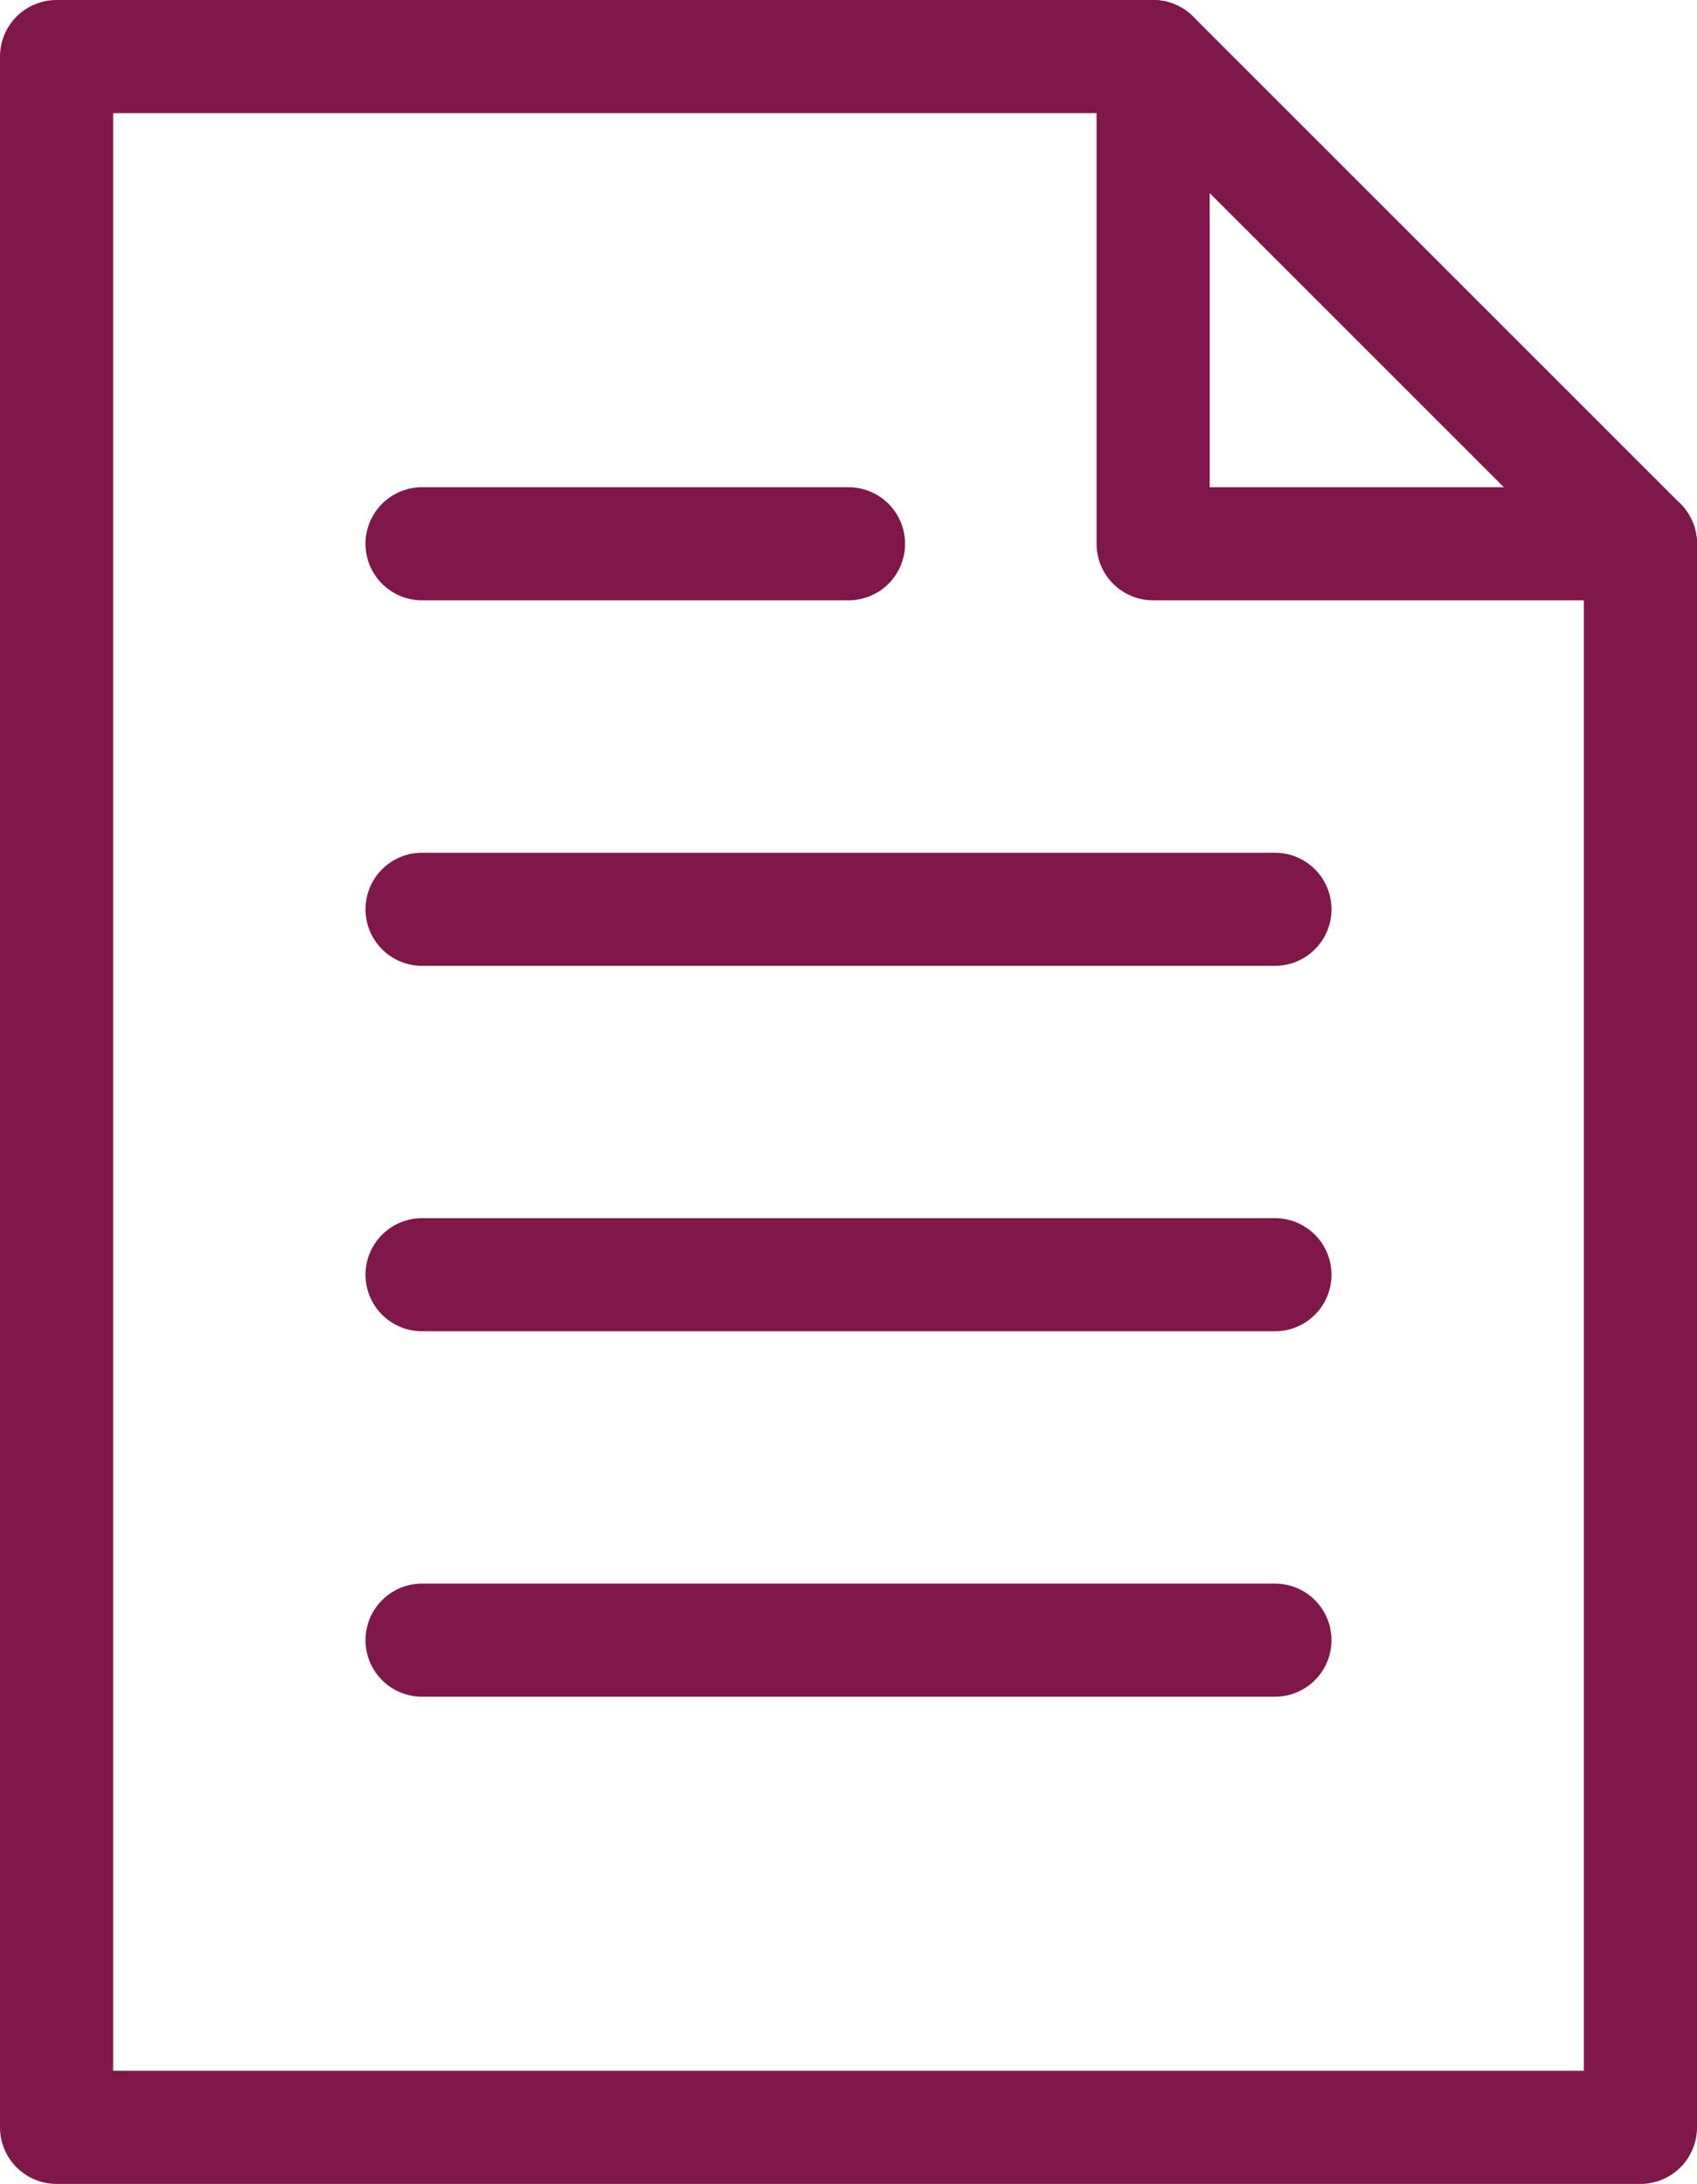
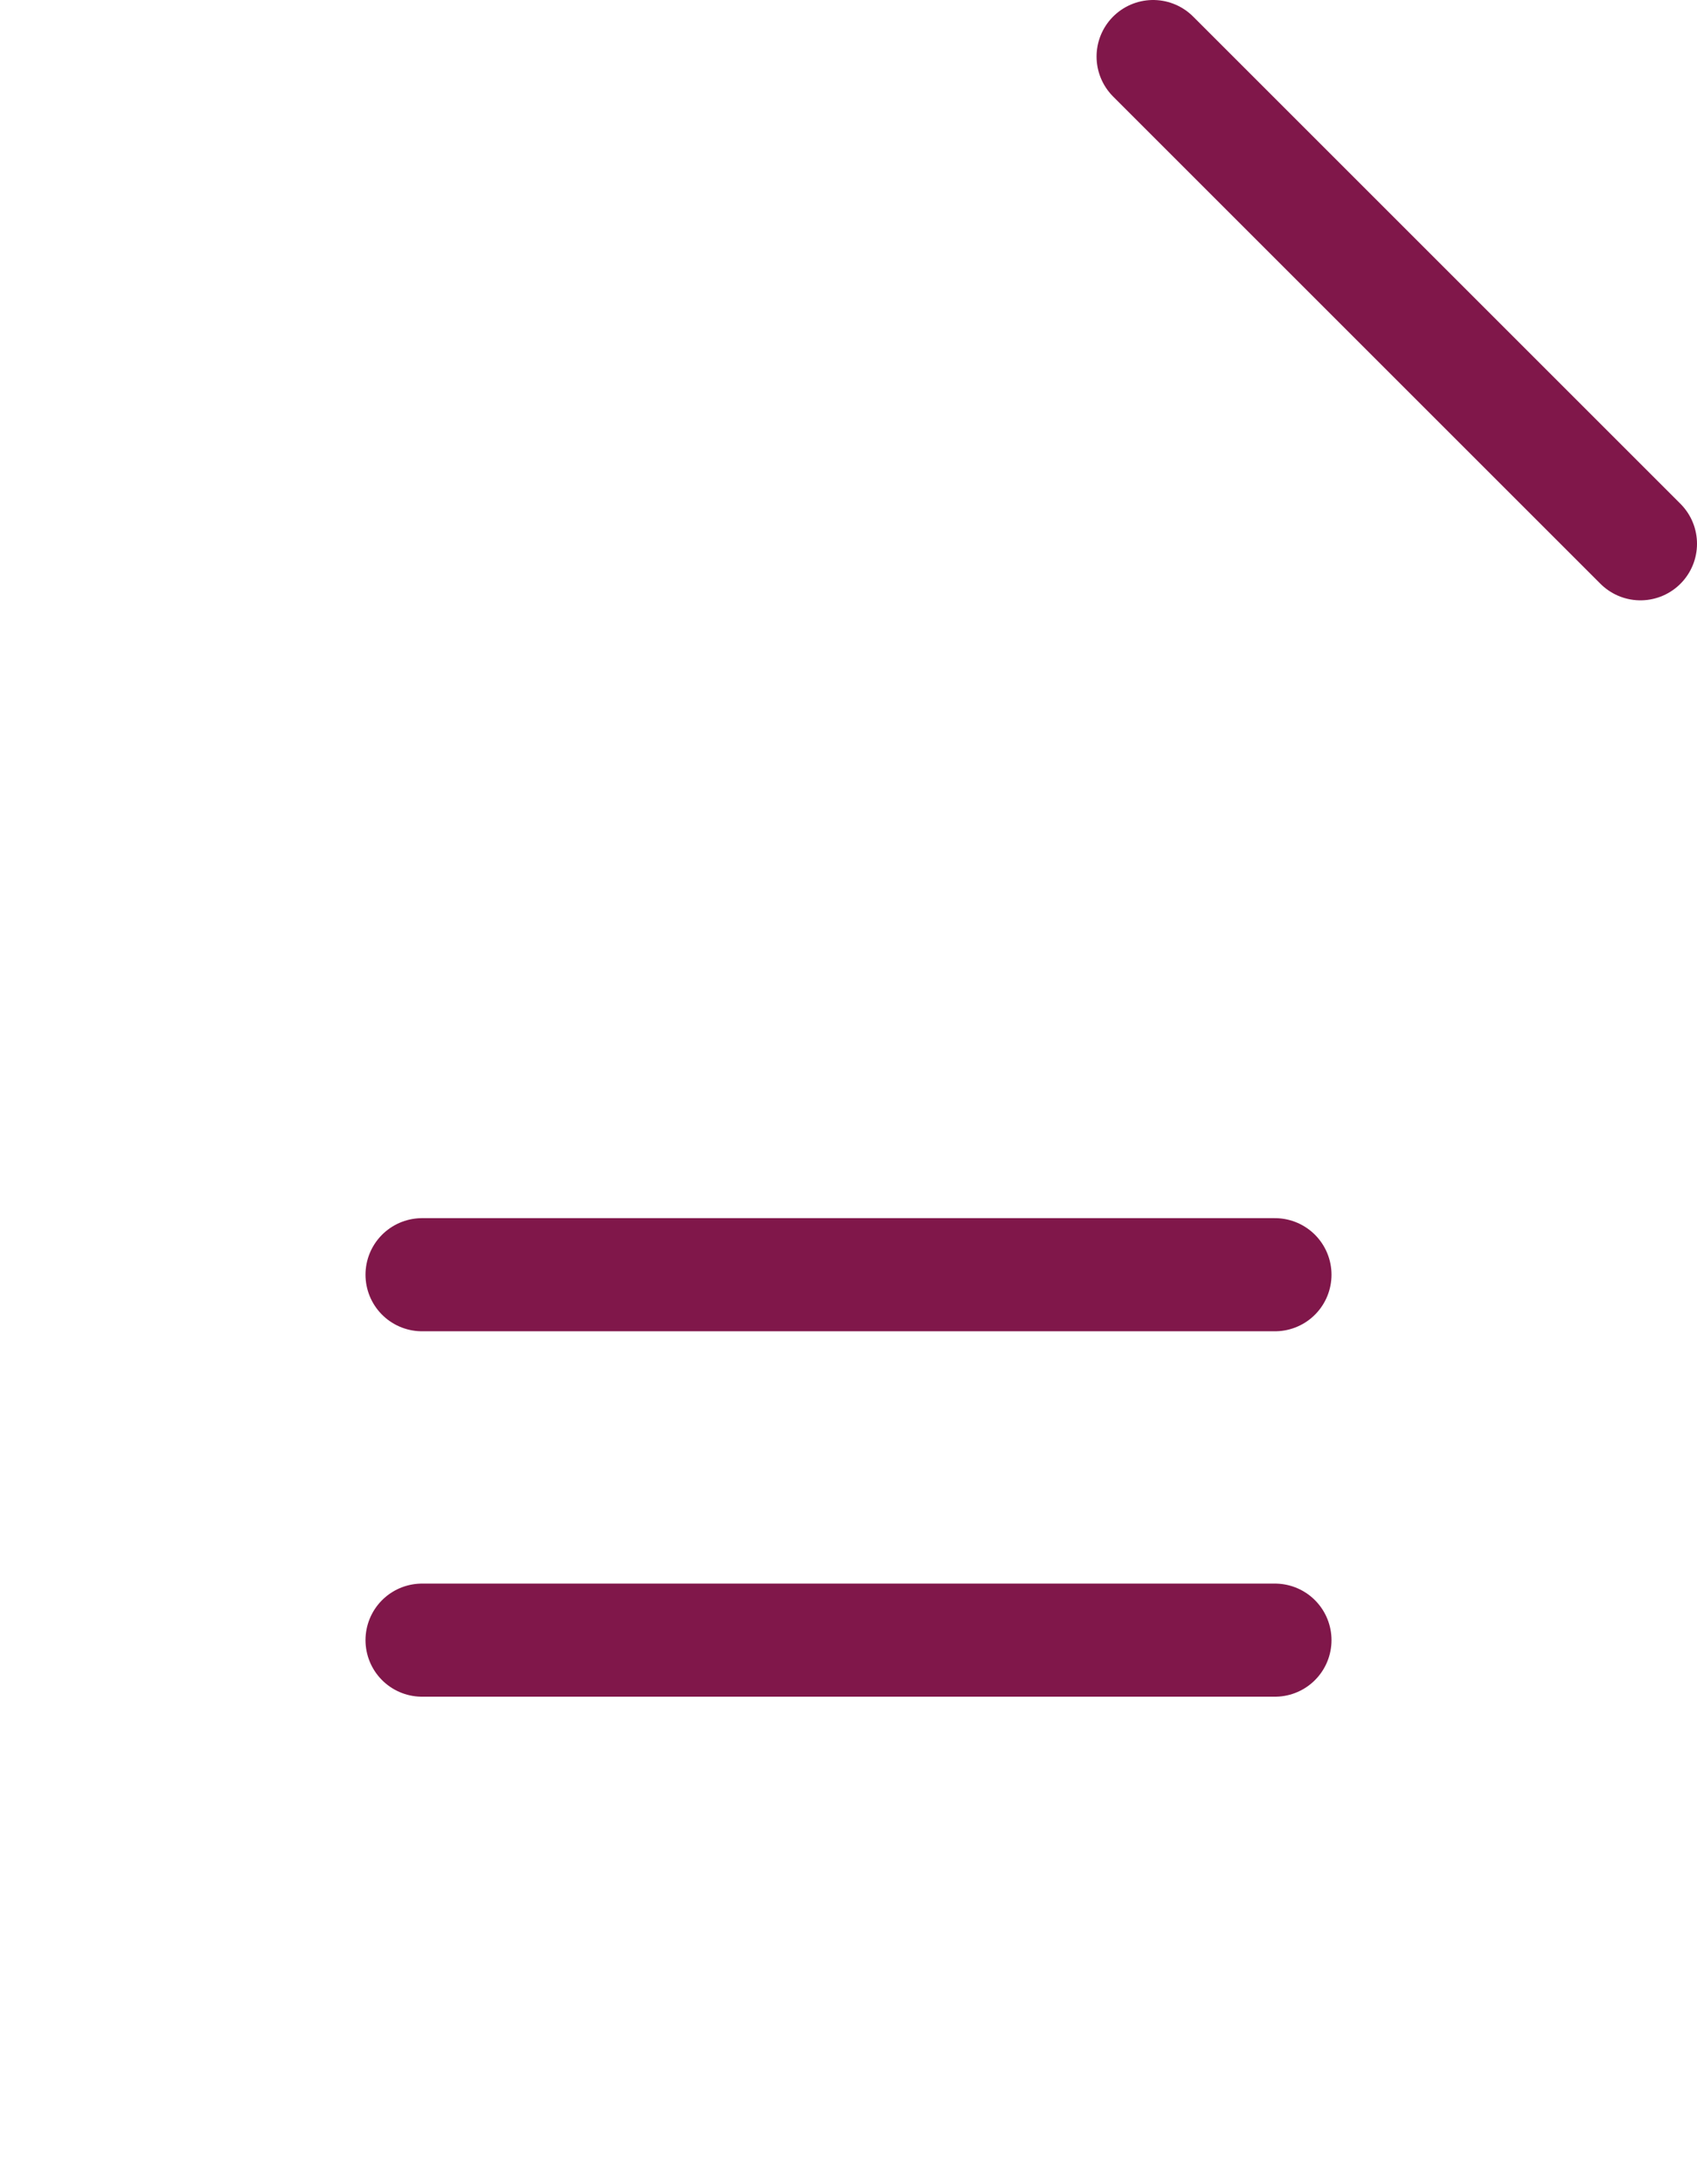
<svg xmlns="http://www.w3.org/2000/svg" version="1.1" id="Layer_1" x="0px" y="0px" width="22.5px" height="28.961px" viewBox="0 0 22.5 28.961" enable-background="new 0 0 22.5 28.961" xml:space="preserve">
-   <polygon fill="none" stroke="#80174A" stroke-width="1.5" stroke-linecap="round" stroke-linejoin="round" stroke-miterlimit="10" points="  21.75,28.211 0.75,28.211 0.75,0.75 15.289,0.75 15.289,7.211 21.75,7.211 " />
-   <line fill="none" stroke="#80174A" stroke-width="1.5" stroke-linecap="round" stroke-linejoin="round" stroke-miterlimit="10" x1="5.596" y1="7.211" x2="11.25" y2="7.211" />
-   <line fill="none" stroke="#80174A" stroke-width="1.5" stroke-linecap="round" stroke-linejoin="round" stroke-miterlimit="10" x1="5.596" y1="12.058" x2="16.904" y2="12.058" />
  <line fill="none" stroke="#80174A" stroke-width="1.5" stroke-linecap="round" stroke-linejoin="round" stroke-miterlimit="10" x1="5.596" y1="16.904" x2="16.904" y2="16.904" />
  <line fill="none" stroke="#80174A" stroke-width="1.5" stroke-linecap="round" stroke-linejoin="round" stroke-miterlimit="10" x1="5.596" y1="21.75" x2="16.904" y2="21.75" />
  <line fill="none" stroke="#80174A" stroke-width="1.5" stroke-linecap="round" stroke-linejoin="round" stroke-miterlimit="10" x1="15.289" y1="0.75" x2="21.75" y2="7.211" />
</svg>